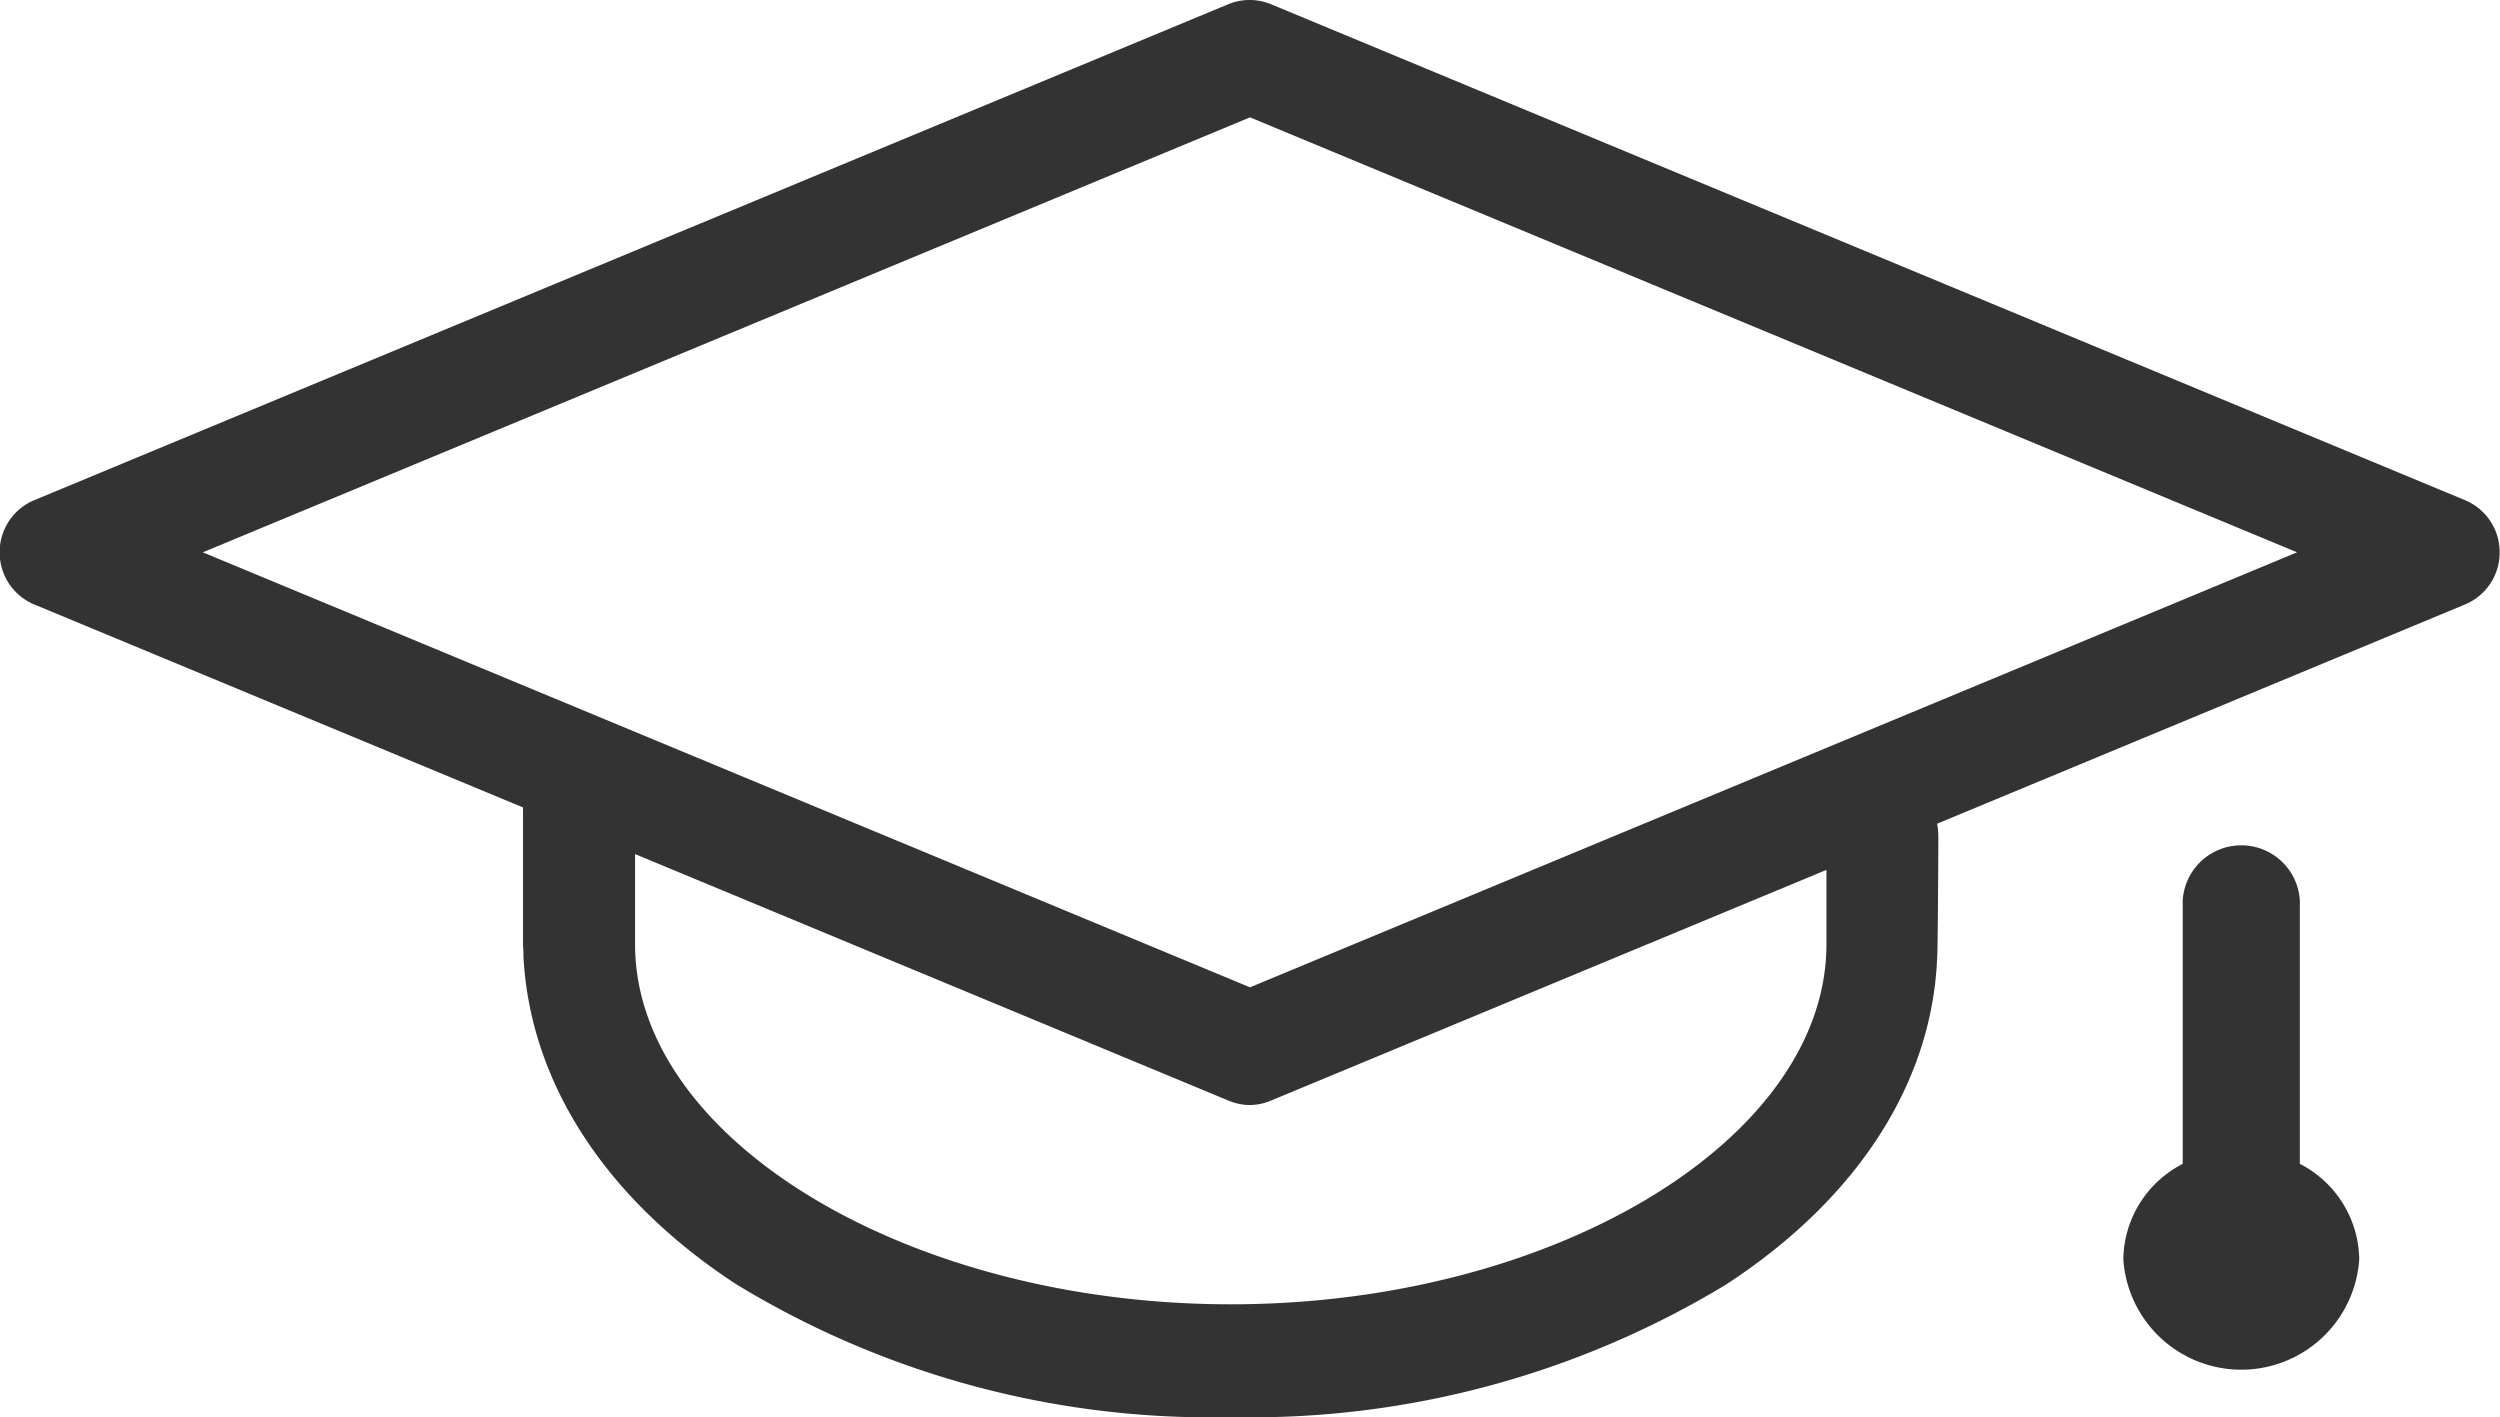
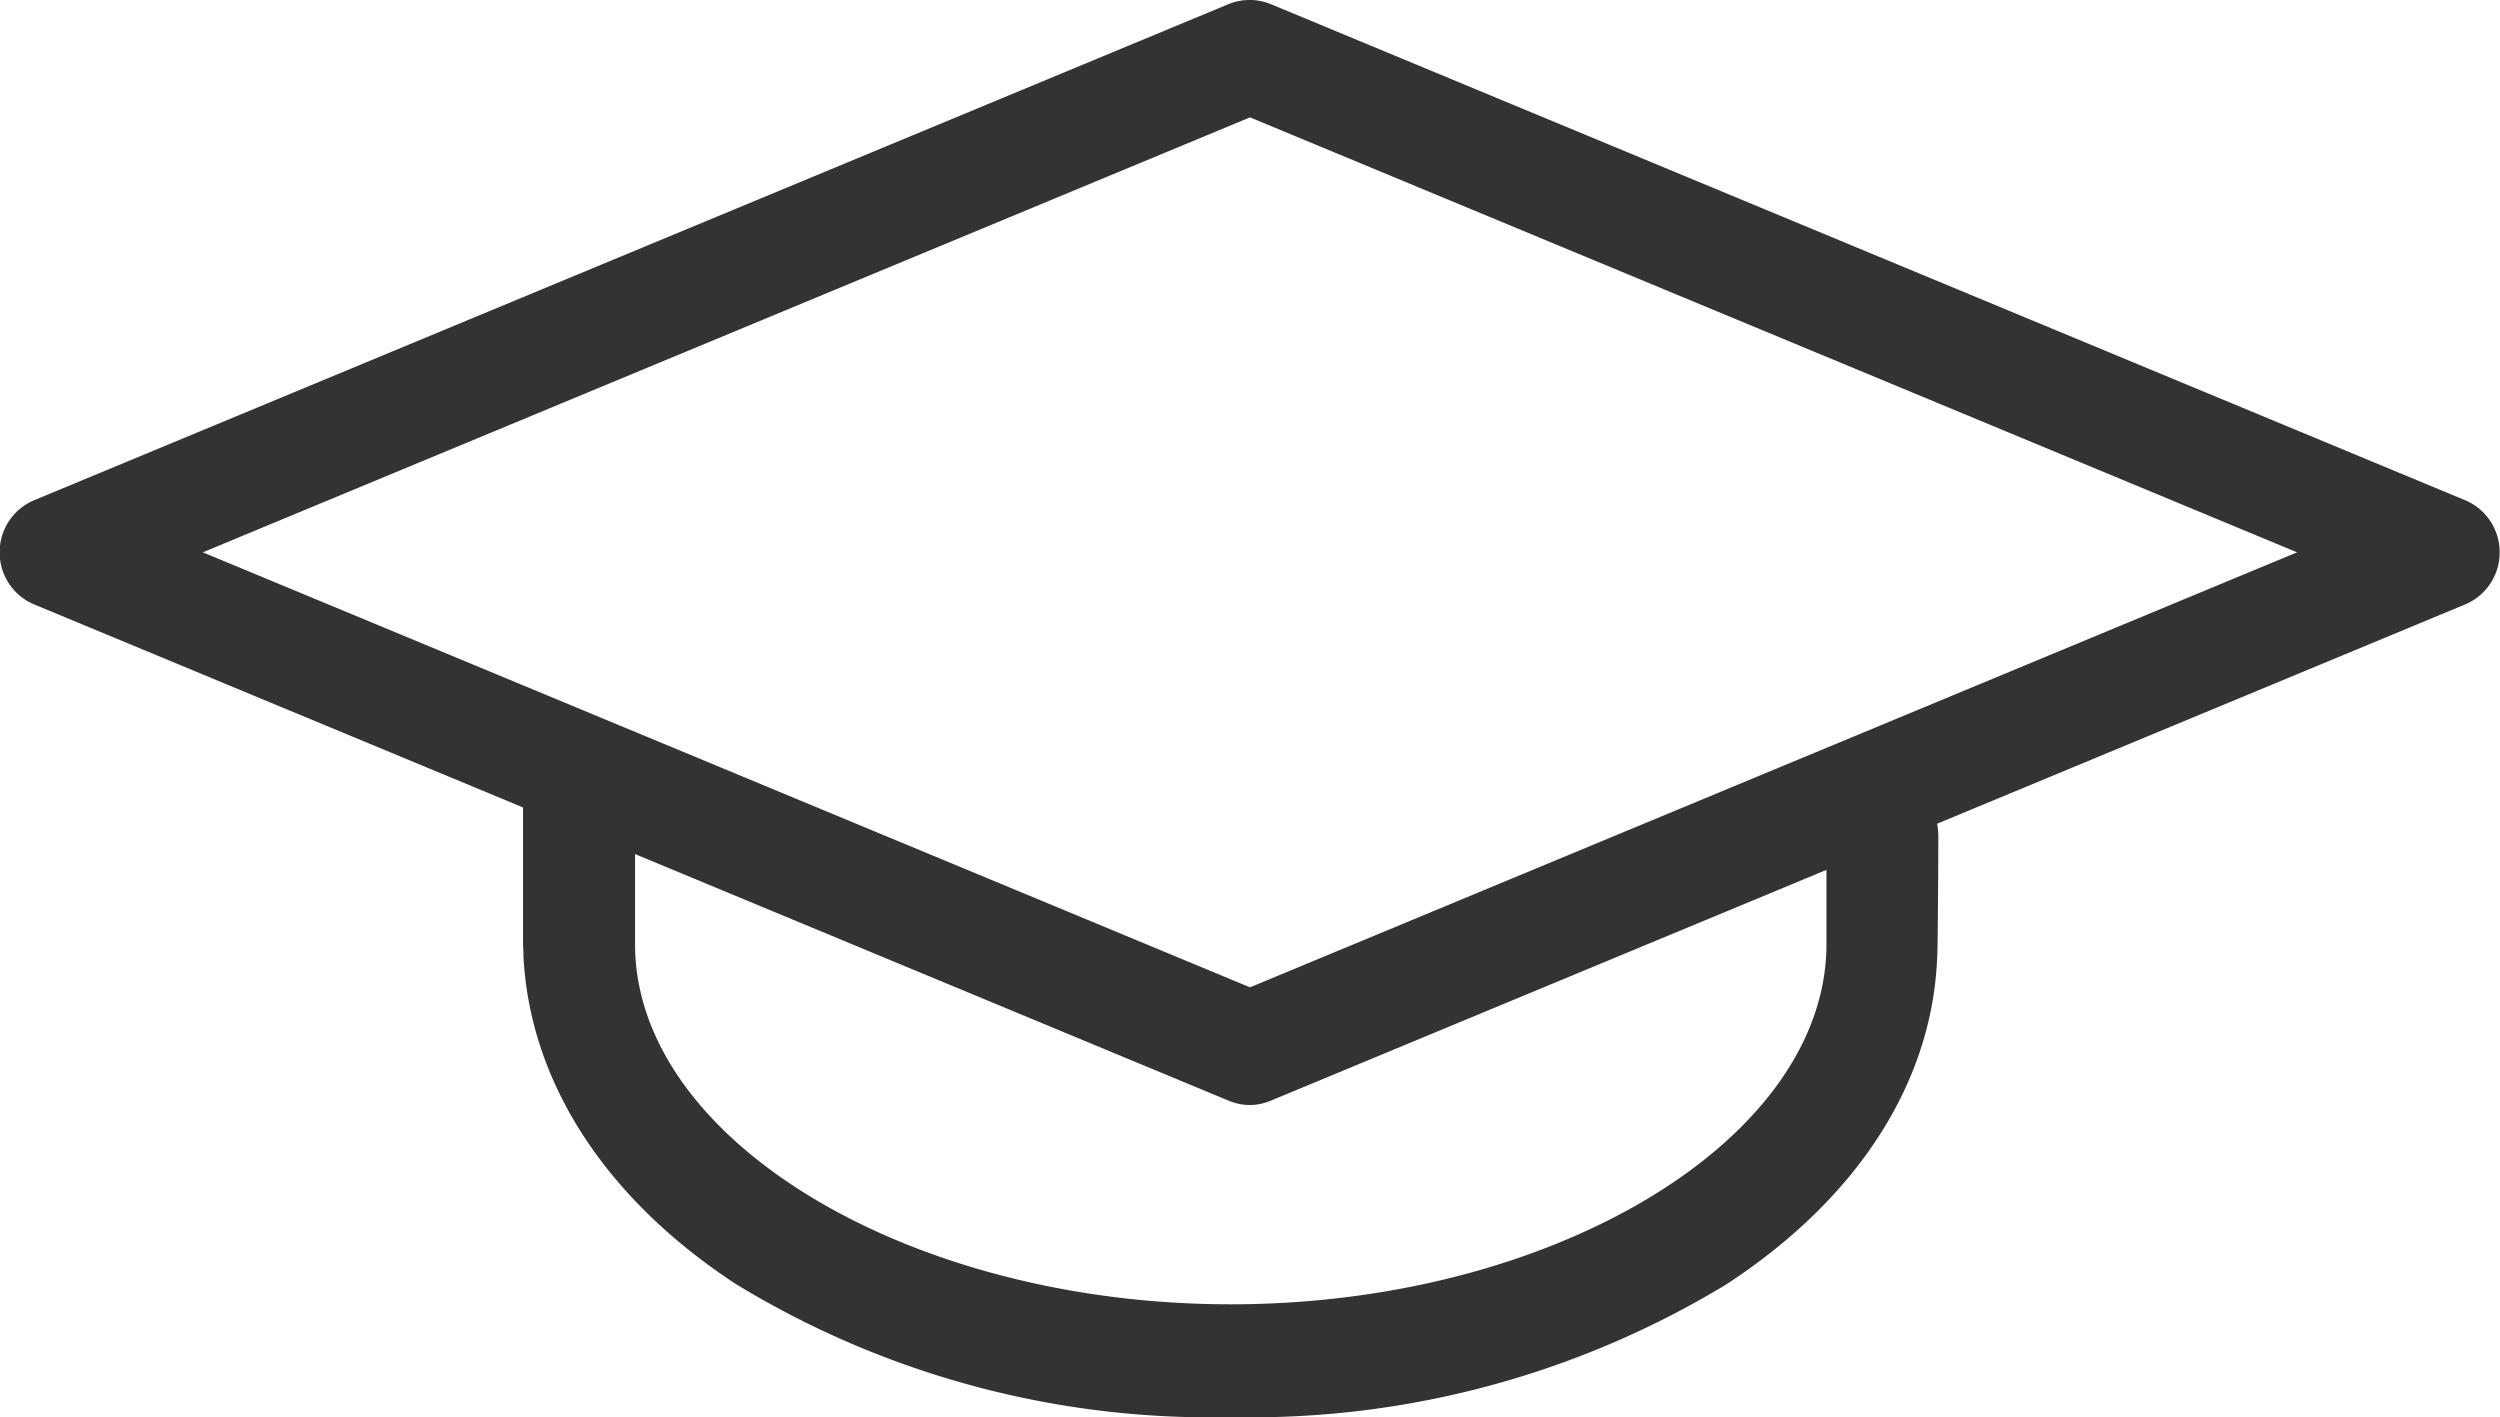
<svg xmlns="http://www.w3.org/2000/svg" viewBox="0 0 55.982 31.734" width="55.982" height="31.734">
  <g fill="#333" data-name="Home-Page,-Campaign-&amp;-Product">
    <path data-name="Exclusion 1" d="M27.563 31.734a20.432 20.432 0 01-11.093-2.986c-2.92-1.915-4.606-4.522-4.749-7.341v-.042c0-.09-.009-.163-.009-.247v-2.939a.489.489 0 010-.061v-.037L.768 13.536a1.26 1.26 0 01-.776-1.168A1.26 1.26 0 01.768 11.2L27.506.094A1.24 1.24 0 0127.983 0a1.244 1.244 0 01.477.094L55.198 11.2a1.259 1.259 0 01.776 1.168 1.259 1.259 0 01-.776 1.168l-11.82 4.909a1.568 1.568 0 01.027.293v.008c0 .27-.011 2.642-.028 2.732-.124 2.8-1.807 5.389-4.738 7.294a20.55 20.55 0 01-11.076 2.962zM14.221 19.12v2.024c0 4.371 6.109 8.063 13.339 8.063s13.339-3.692 13.339-8.063v-.065-1.6l-12.437 5.166a1.256 1.256 0 01-.477.1 1.256 1.256 0 01-.477-.1l-13.293-5.522zm13.77-16.492l-23.449 9.74 23.449 9.741 23.447-9.741-23.447-9.74z" />
-     <path d="M51.5 26.062v-5.9a1.314 1.314 0 00-2.623 0v5.9a2.439 2.439 0 00-1.33 2.133 2.647 2.647 0 005.283 0 2.439 2.439 0 00-1.33-2.133" />
  </g>
</svg>